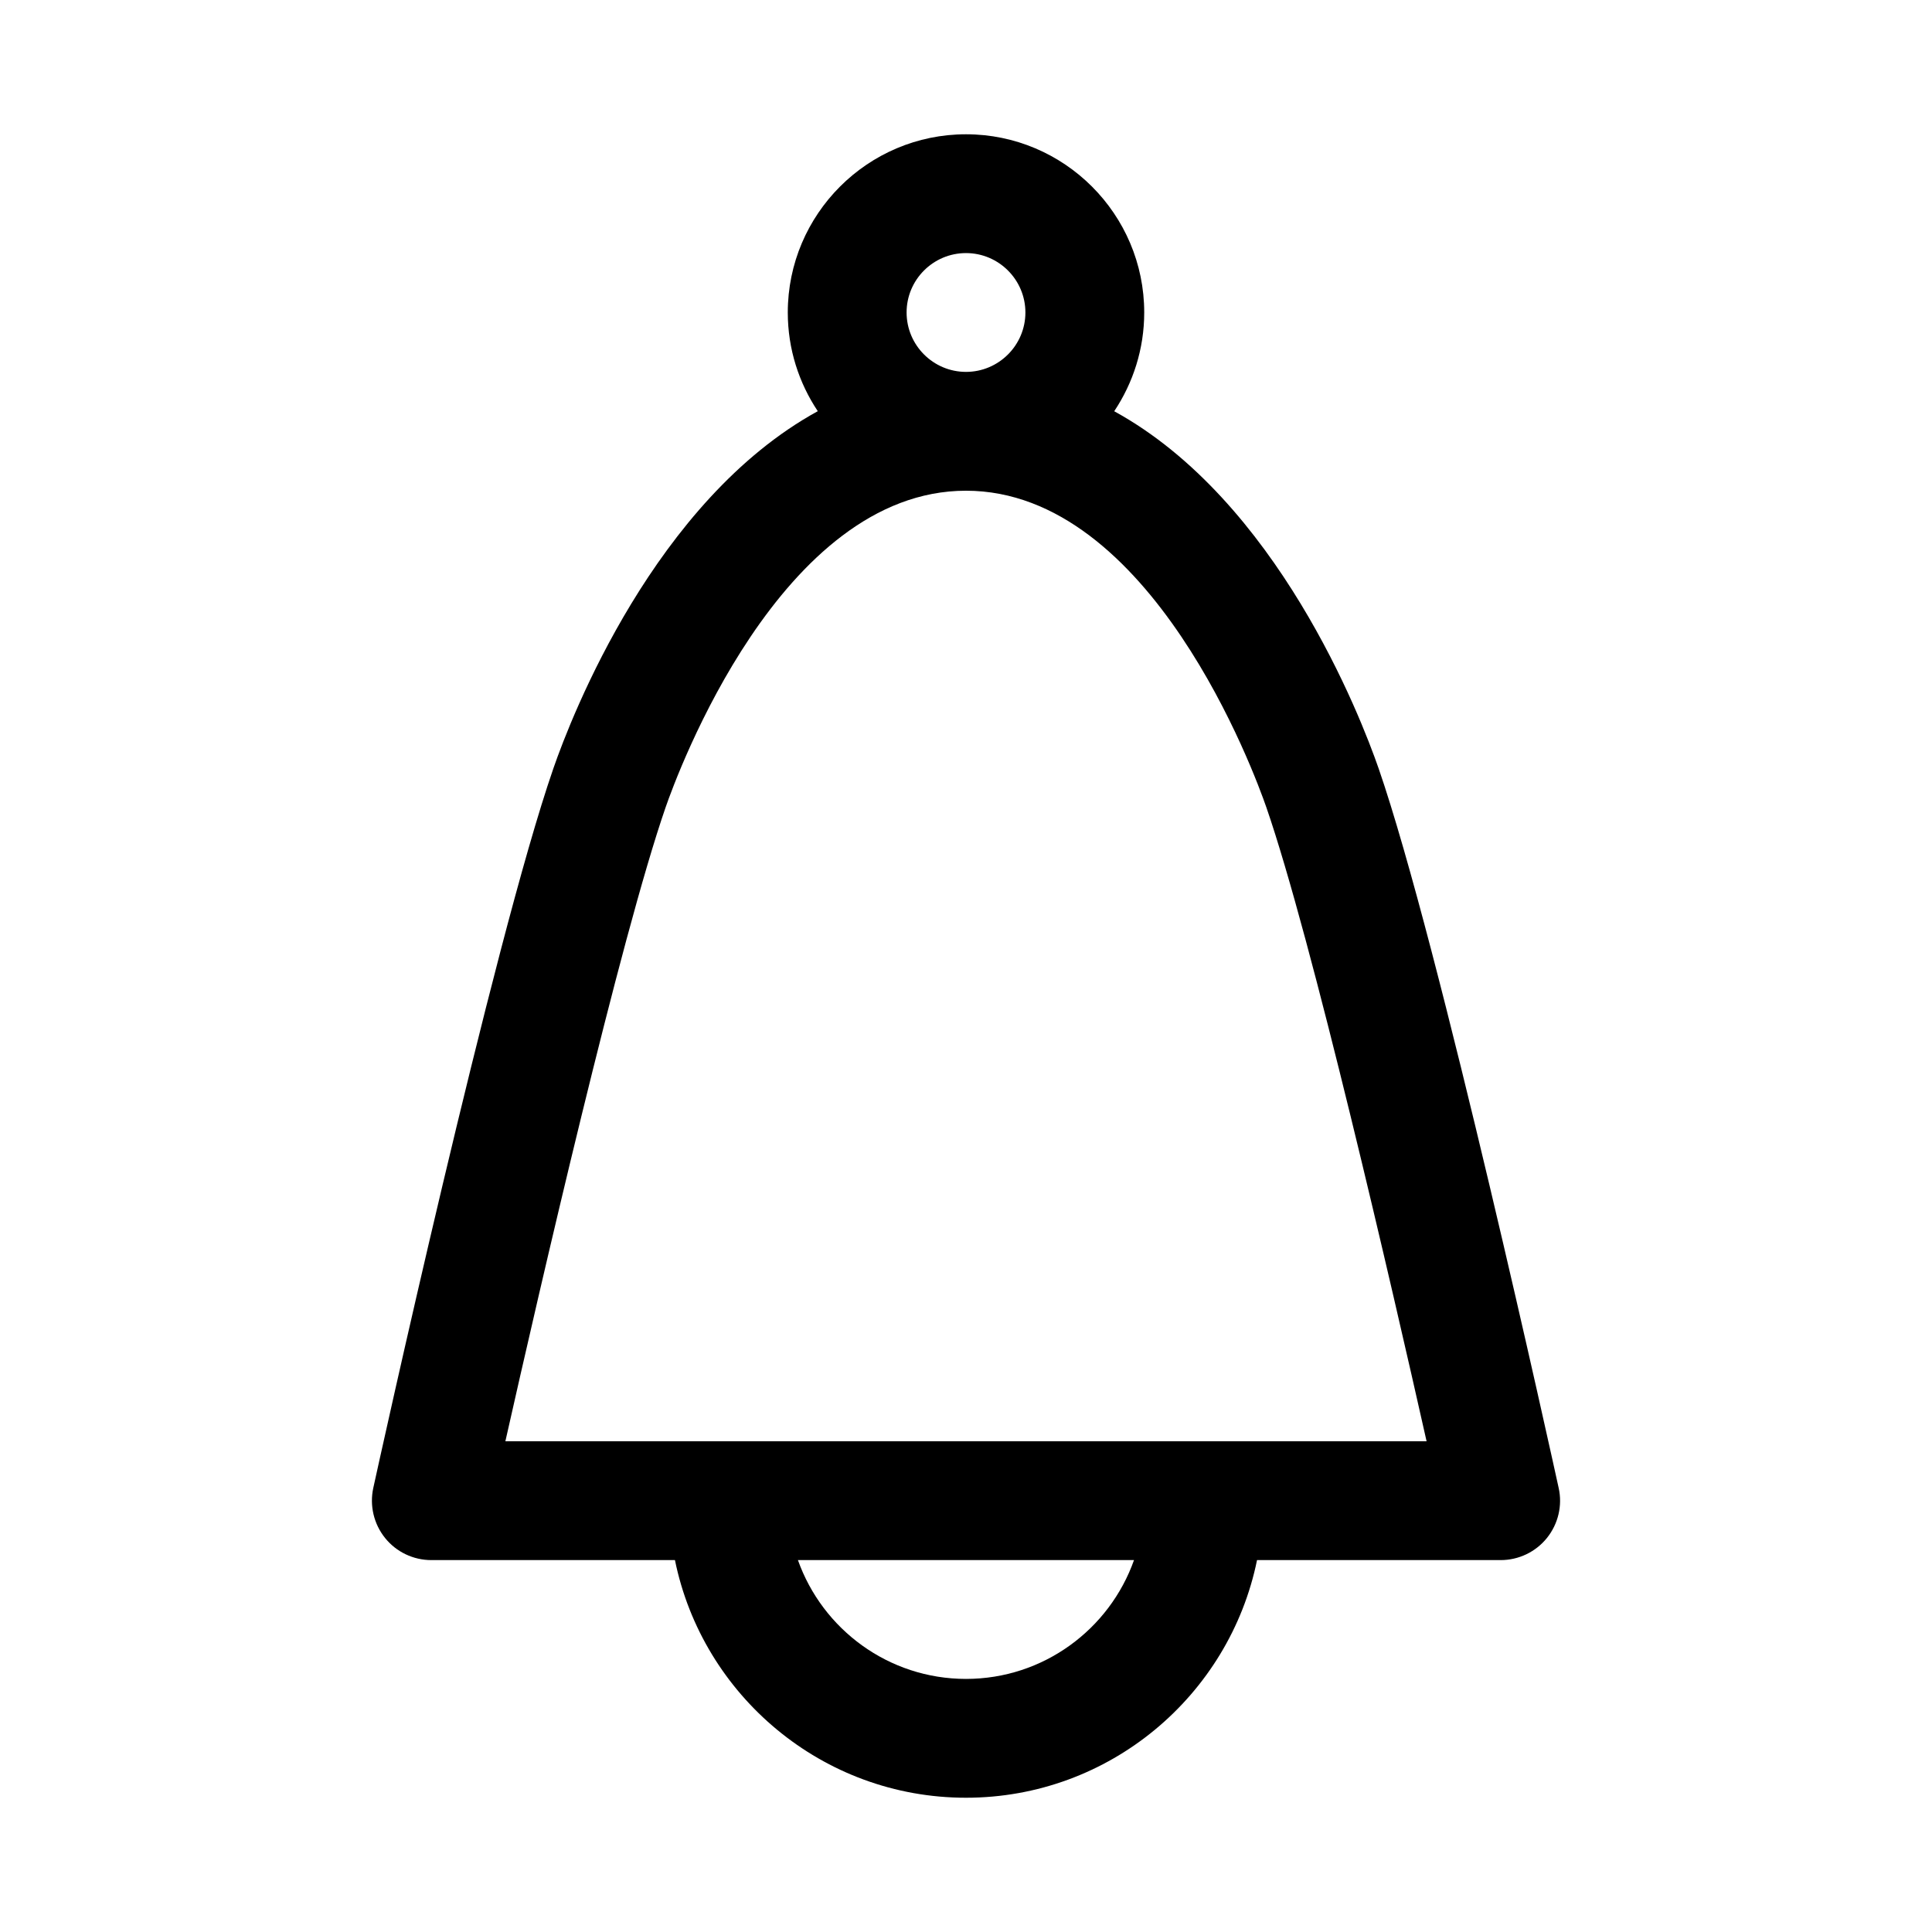
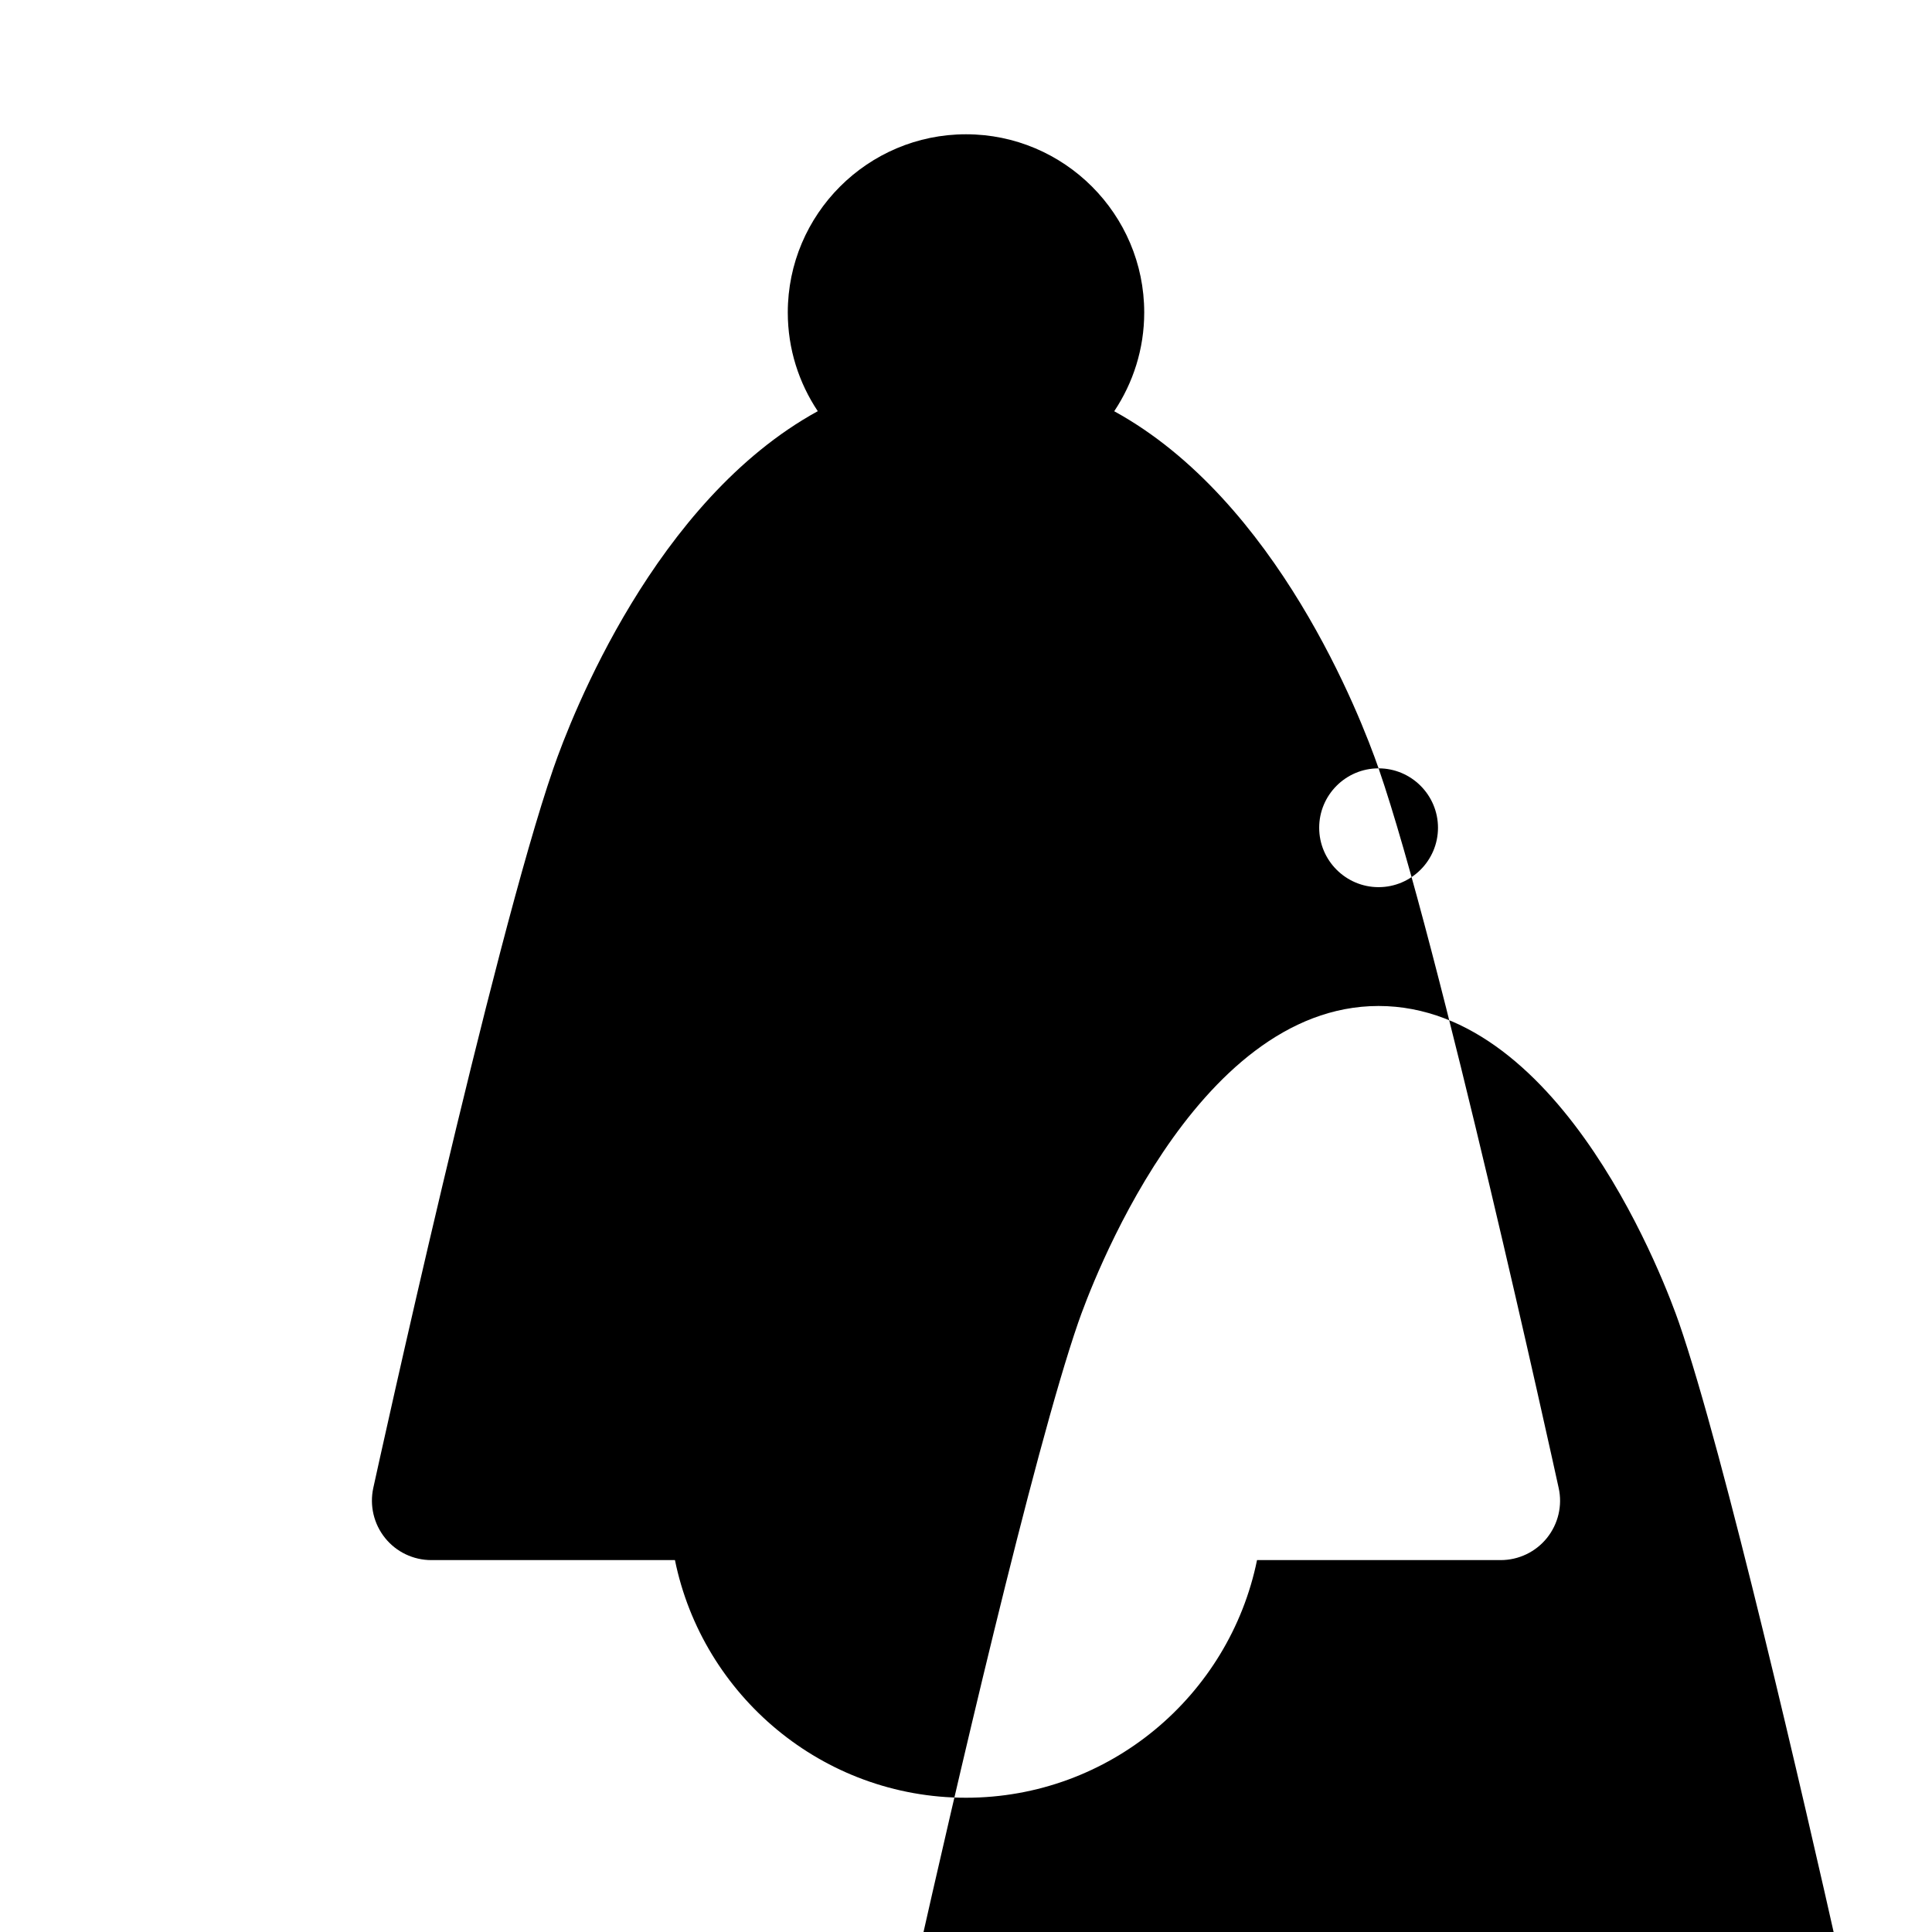
<svg xmlns="http://www.w3.org/2000/svg" fill="#000000" width="800px" height="800px" version="1.1" viewBox="144 144 512 512">
-   <path d="m509.34 347.62c-4.801-13.824-26.938-71.004-70.062-94.637 5.008-7.512 7.953-16.5 7.953-26.168 0-26.039-21.191-47.23-47.23-47.23s-47.23 21.191-47.23 47.23c0 9.668 2.945 18.656 7.949 26.152-43.141 23.648-65.273 80.812-70.062 94.652-16.043 46.352-46.445 184.84-47.734 190.71-1.008 4.644 0.125 9.523 3.117 13.242 2.973 3.715 7.492 5.871 12.262 5.871h64.566c7.32 35.879 39.109 62.977 77.129 62.977 38.023 0 69.809-27.094 77.129-62.977h64.57c4.769 0 9.273-2.156 12.266-5.871 2.977-3.715 4.141-8.582 3.102-13.242-1.277-5.871-31.68-144.36-47.723-190.71zm-109.34-136.55c8.676 0 15.742 7.07 15.742 15.742 0 8.676-7.07 15.742-15.742 15.742-8.676 0-15.742-7.07-15.742-15.742-0.004-8.672 7.051-15.742 15.742-15.742zm0 377.86c-20.531 0-38.039-13.16-44.539-31.488h89.062c-6.488 18.328-24.012 31.488-44.523 31.488zm-122.07-62.977c9.086-40.352 30.48-133.35 42.477-168.04 2.977-8.578 30.453-83.867 79.59-83.867 49.121 0 76.609 75.289 79.586 83.867 12.012 34.684 33.41 127.68 42.477 168.04z" />
+   <path d="m509.34 347.62c-4.801-13.824-26.938-71.004-70.062-94.637 5.008-7.512 7.953-16.5 7.953-26.168 0-26.039-21.191-47.23-47.23-47.23s-47.23 21.191-47.23 47.23c0 9.668 2.945 18.656 7.949 26.152-43.141 23.648-65.273 80.812-70.062 94.652-16.043 46.352-46.445 184.84-47.734 190.71-1.008 4.644 0.125 9.523 3.117 13.242 2.973 3.715 7.492 5.871 12.262 5.871h64.566c7.32 35.879 39.109 62.977 77.129 62.977 38.023 0 69.809-27.094 77.129-62.977h64.57c4.769 0 9.273-2.156 12.266-5.871 2.977-3.715 4.141-8.582 3.102-13.242-1.277-5.871-31.68-144.36-47.723-190.71zc8.676 0 15.742 7.07 15.742 15.742 0 8.676-7.07 15.742-15.742 15.742-8.676 0-15.742-7.07-15.742-15.742-0.004-8.672 7.051-15.742 15.742-15.742zm0 377.86c-20.531 0-38.039-13.16-44.539-31.488h89.062c-6.488 18.328-24.012 31.488-44.523 31.488zm-122.07-62.977c9.086-40.352 30.48-133.35 42.477-168.04 2.977-8.578 30.453-83.867 79.59-83.867 49.121 0 76.609 75.289 79.586 83.867 12.012 34.684 33.41 127.68 42.477 168.04z" />
</svg>